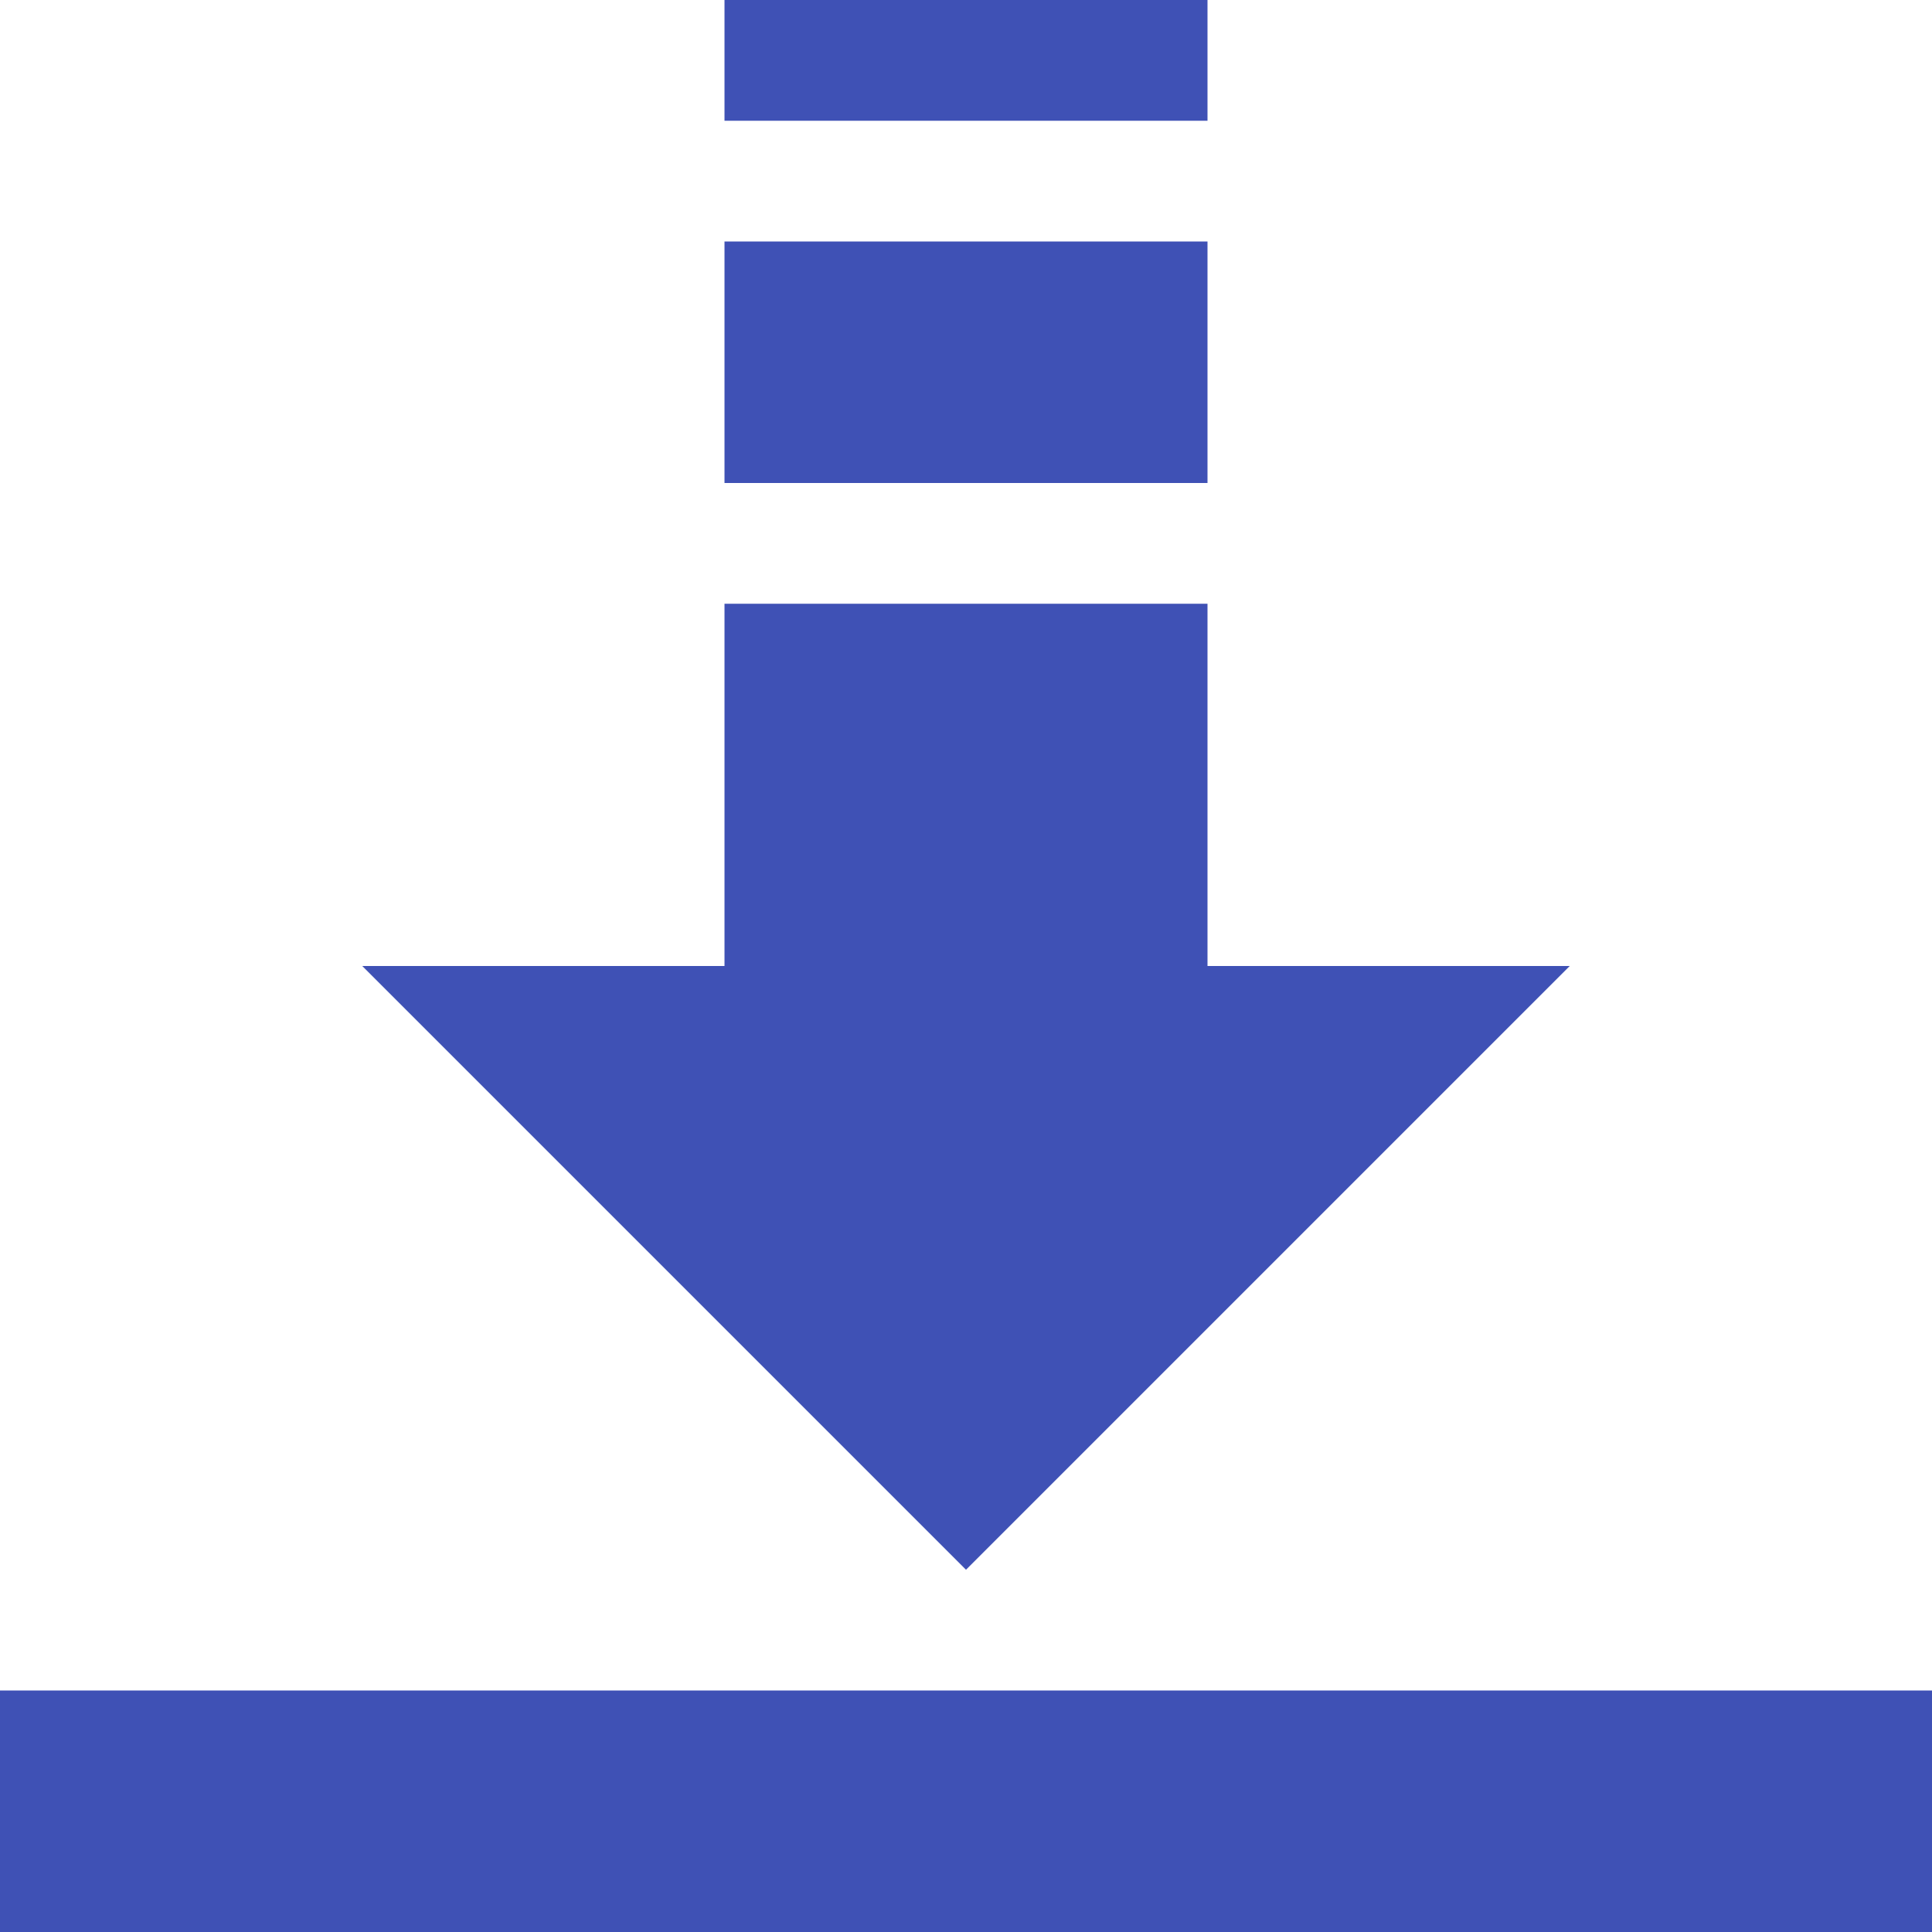
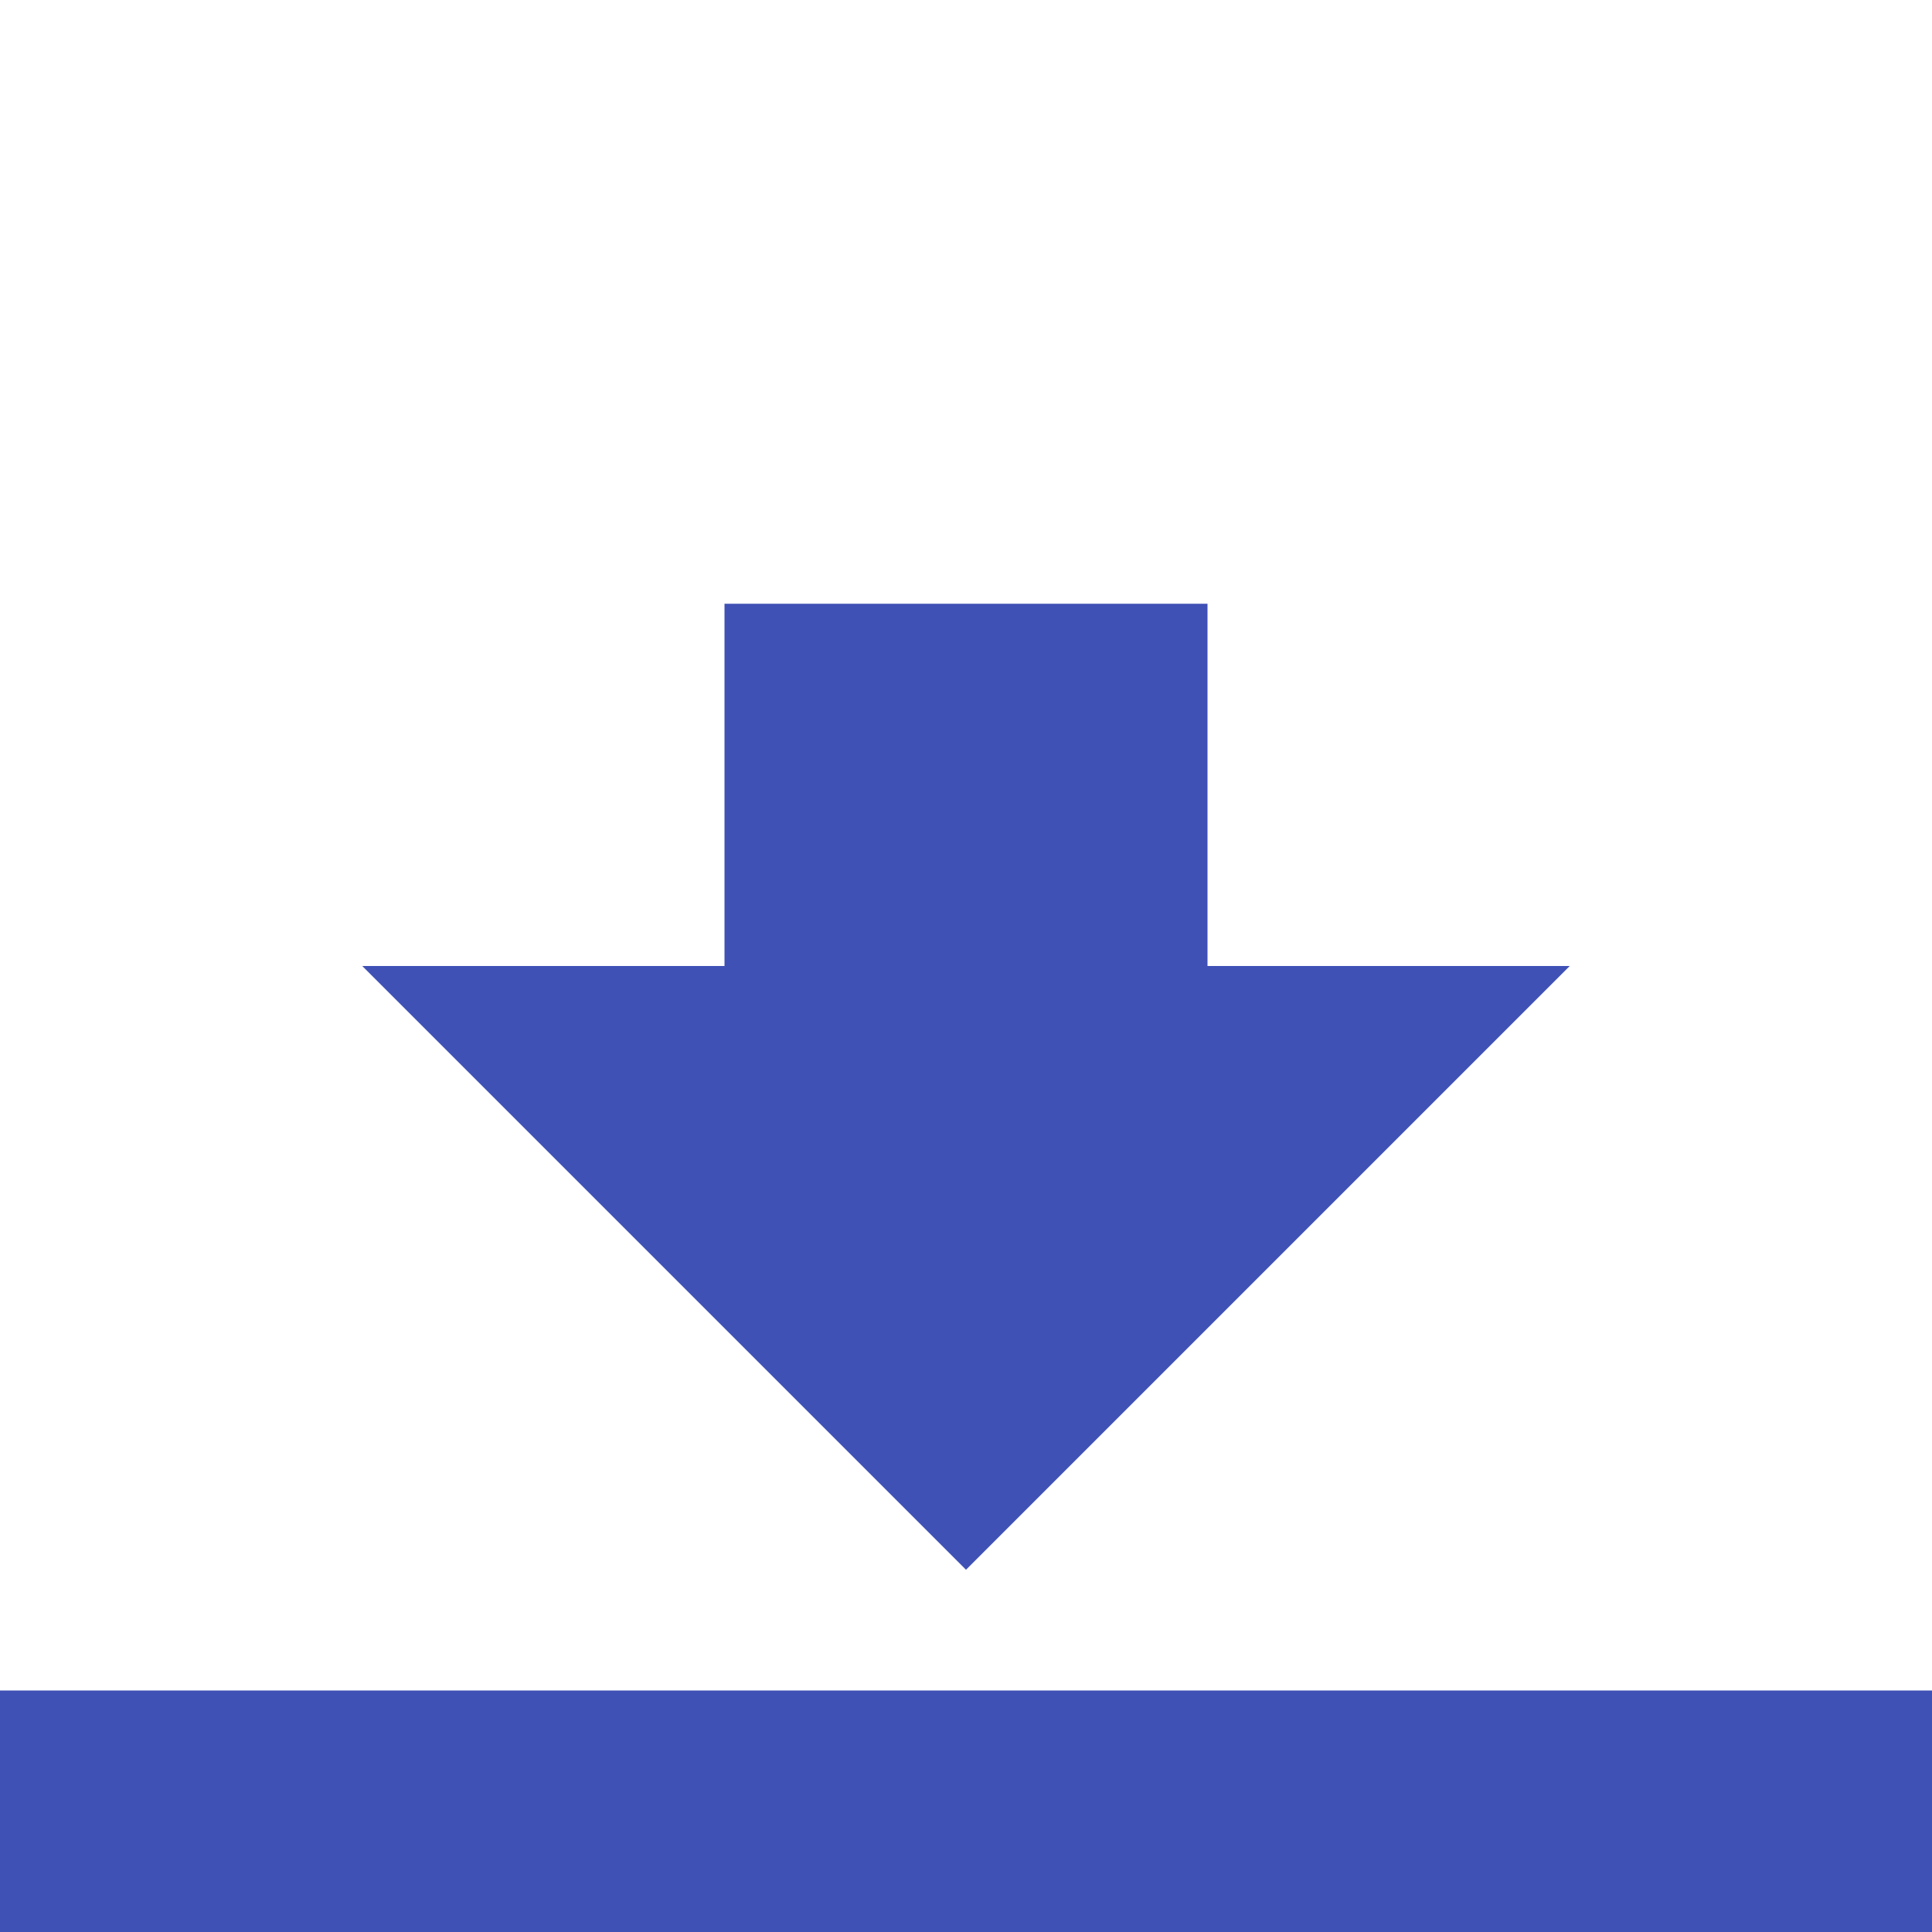
<svg xmlns="http://www.w3.org/2000/svg" width="100%" height="100%" viewBox="0 0 16 16" version="1.1" xml:space="preserve" style="fill-rule:evenodd;clip-rule:evenodd;stroke-linejoin:round;stroke-miterlimit:1.414;">
  <g id="surface1">
    <path d="M8,13l-5,-5l10,0l-5,5Z" style="fill:#3f51b5;fill-rule:nonzero;" />
-     <rect x="6" y="0" width="4" height="1" style="fill:#3f51b5;fill-rule:nonzero;" />
-     <rect x="6" y="2" width="4" height="2" style="fill:#3f51b5;fill-rule:nonzero;" />
    <rect x="6" y="5" width="4" height="3" style="fill:#3f51b5;fill-rule:nonzero;" />
    <rect x="0" y="14" width="16" height="2" style="fill:#3f51b5;fill-rule:nonzero;" />
  </g>
</svg>